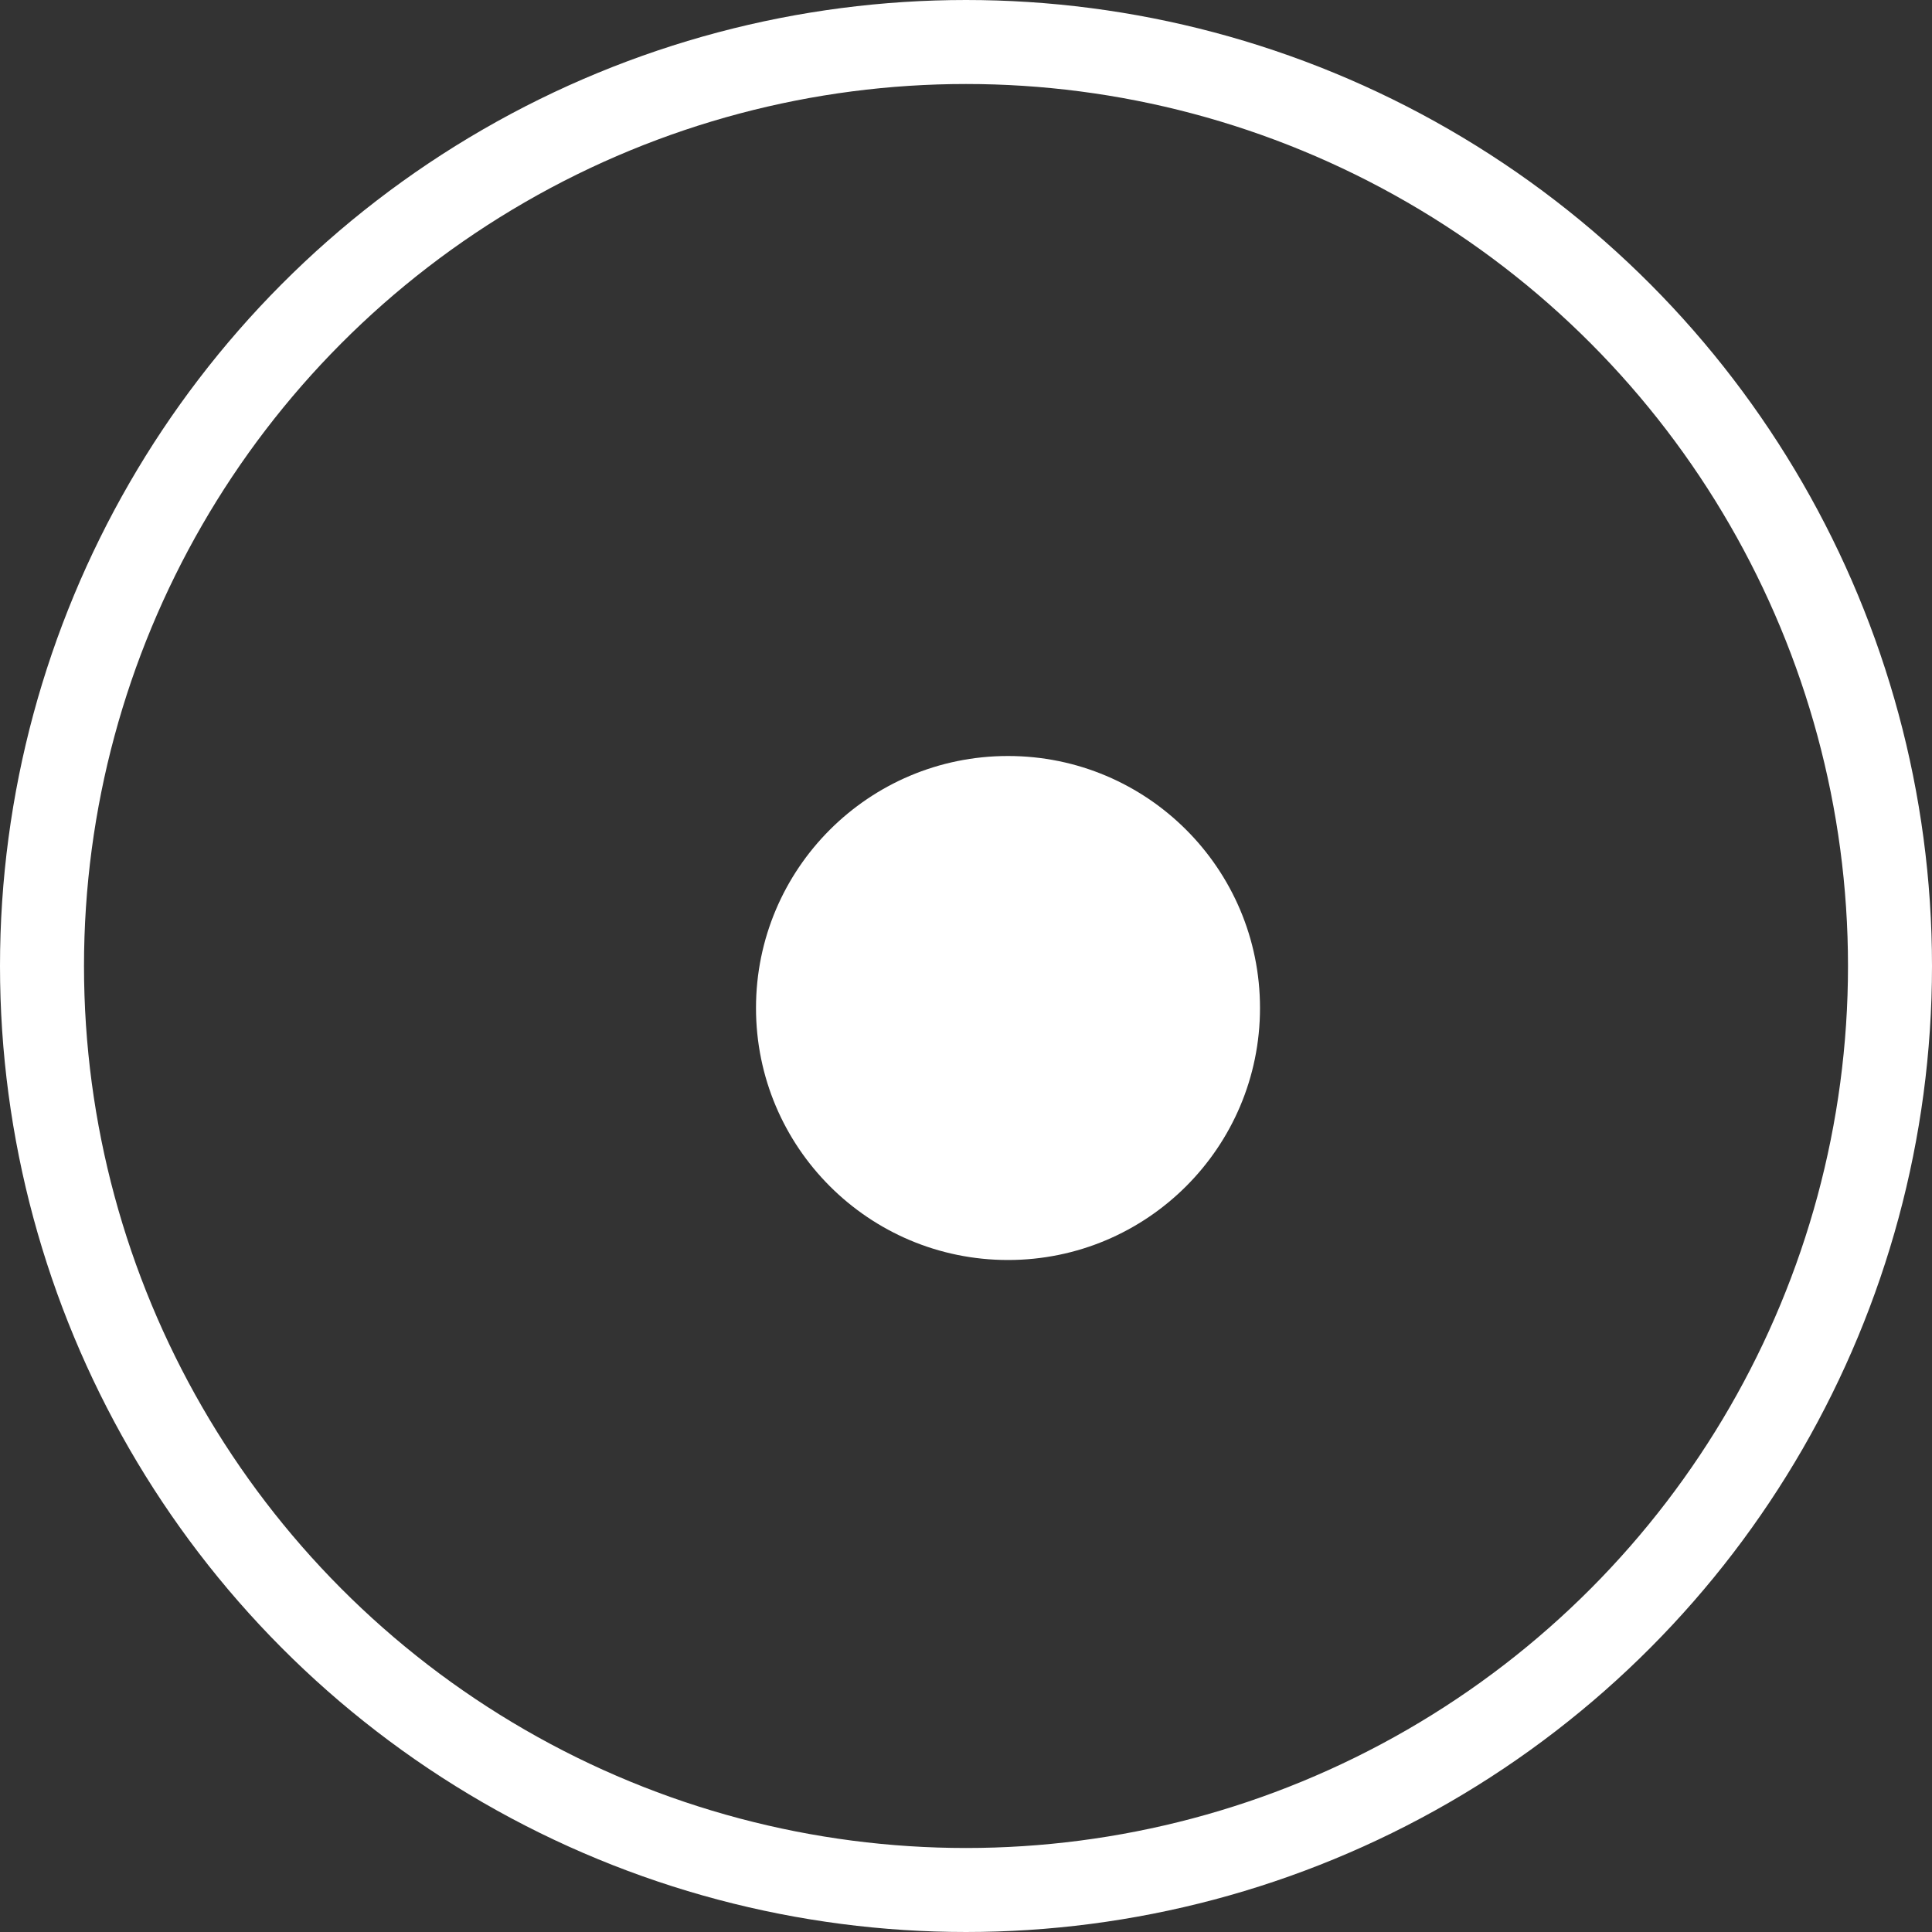
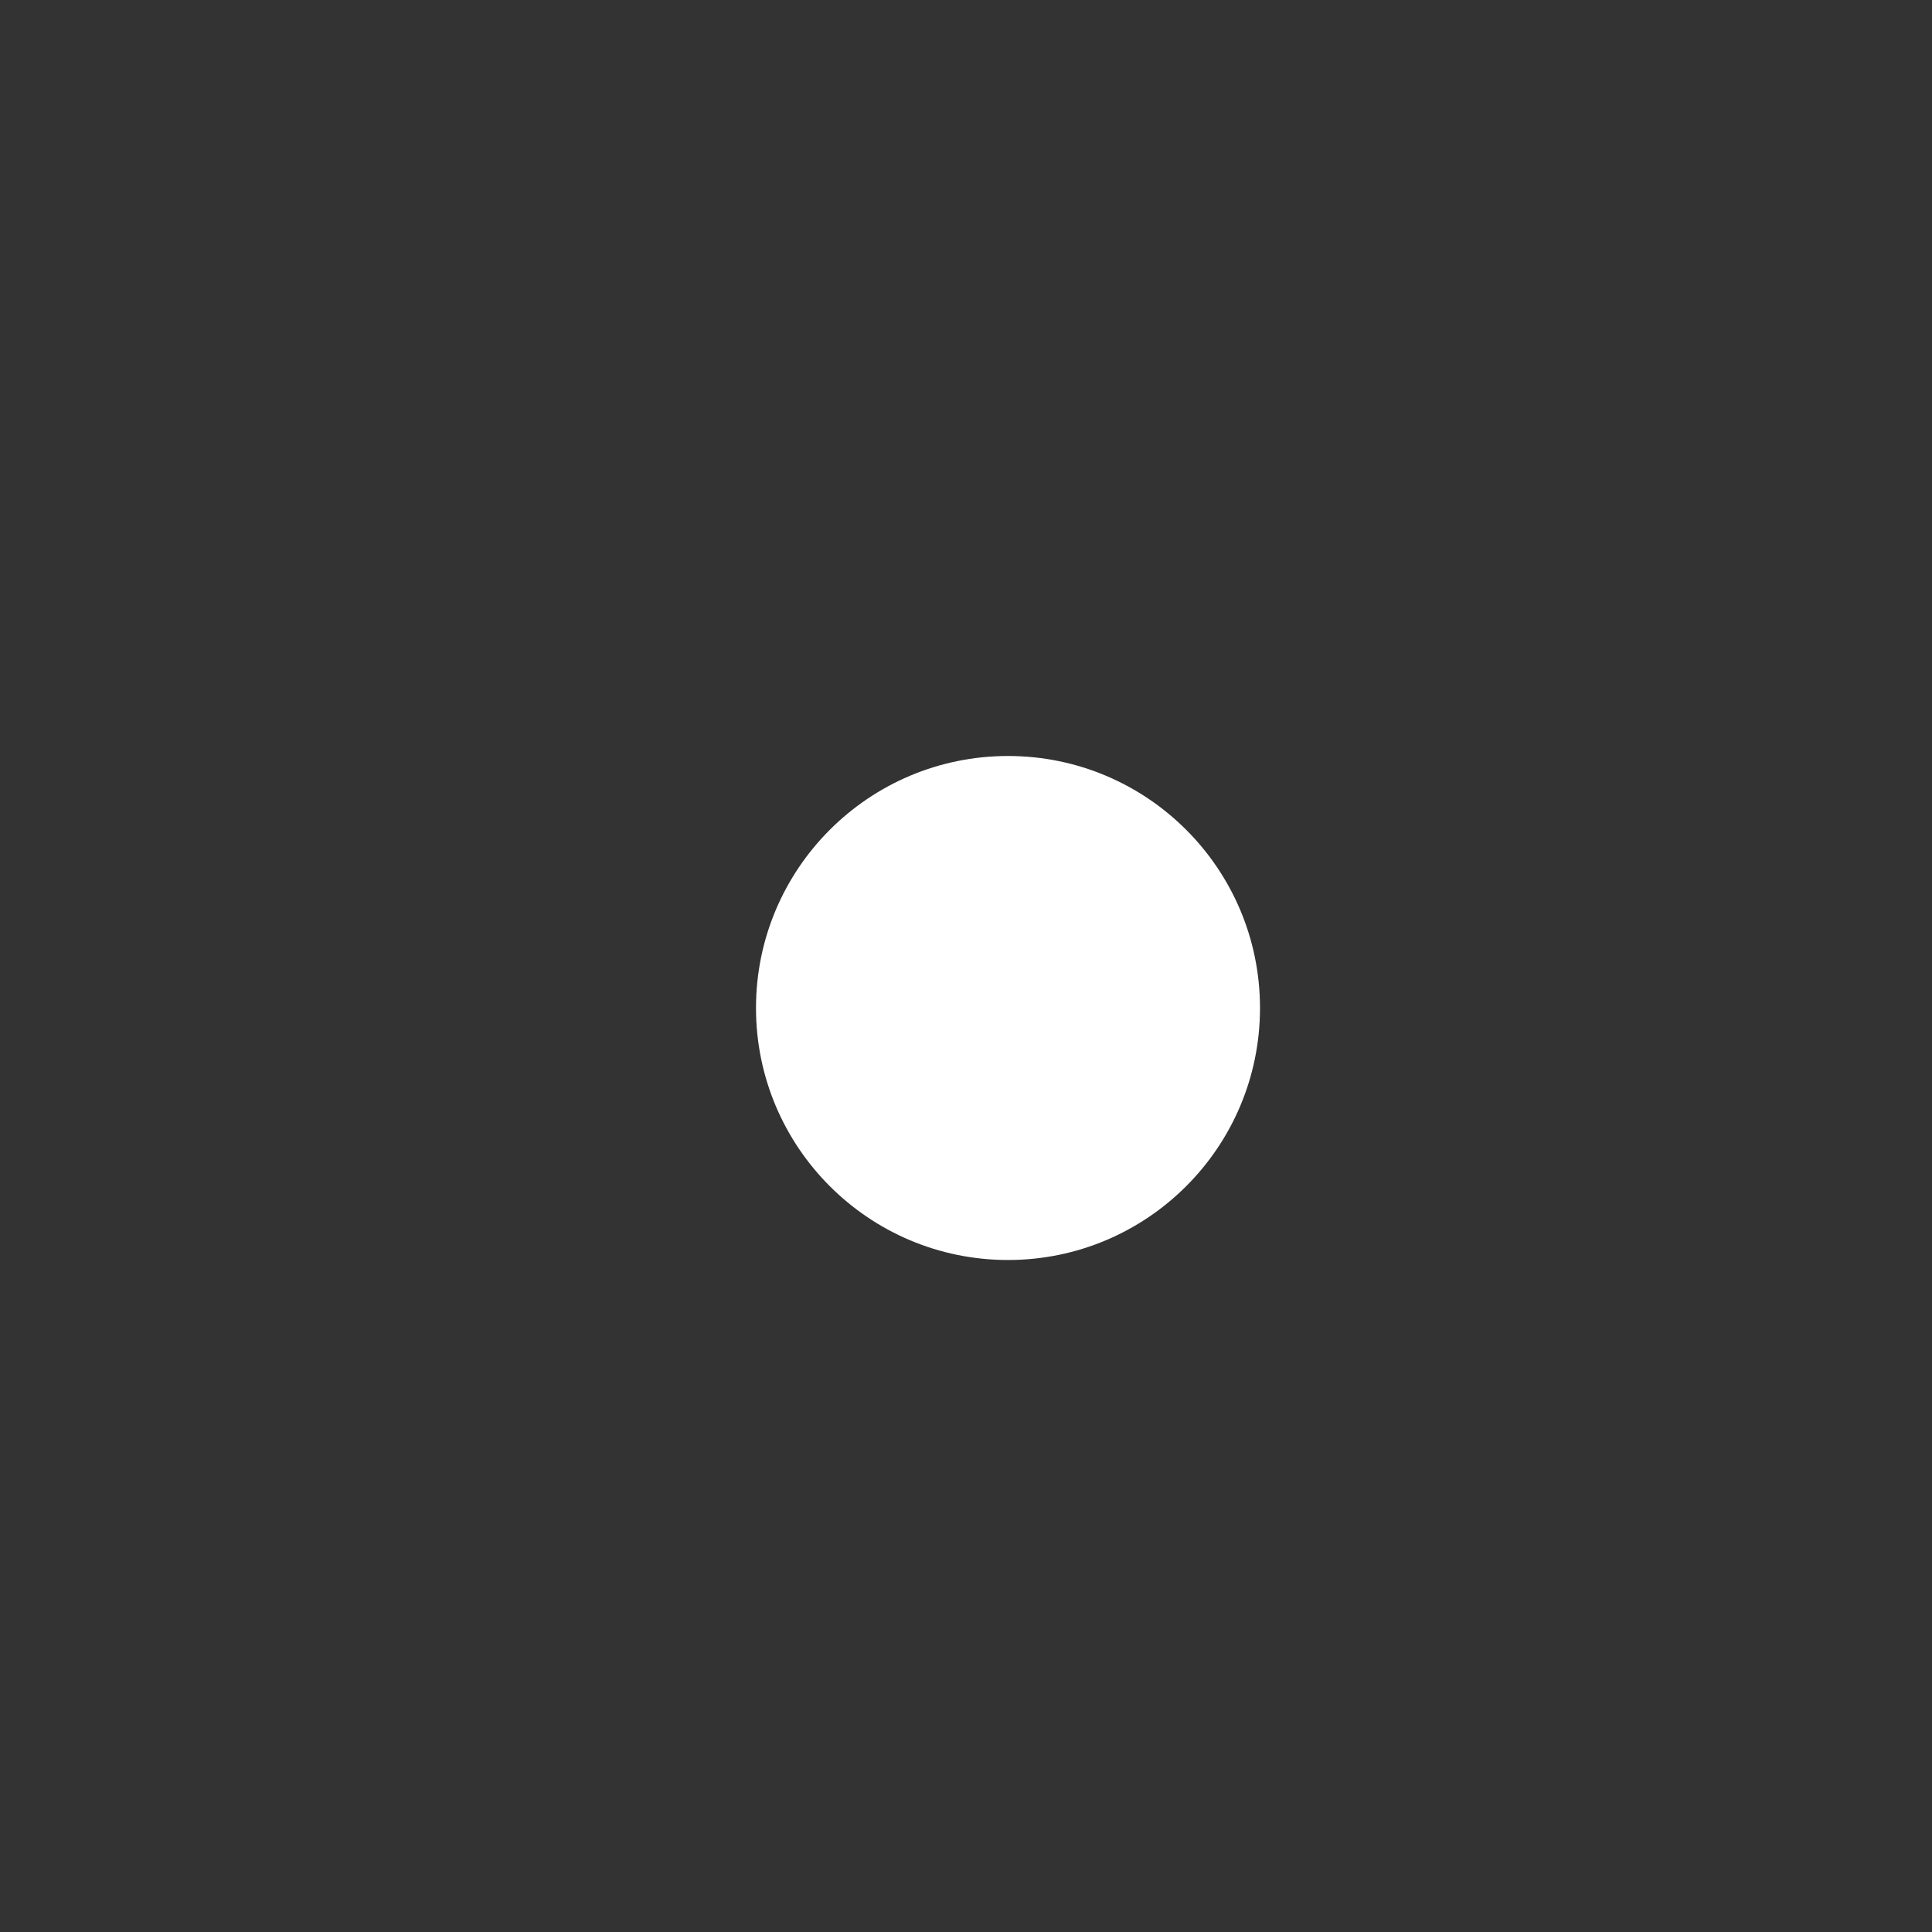
<svg xmlns="http://www.w3.org/2000/svg" width="23" height="23" viewBox="0 0 23 23" fill="none">
  <rect x="0" y="0" width="23" height="23" fill="#333333" stroke="none" />
  <circle cx="12" cy="12" r="3" fill="white" />
-   <circle cx="11.5" cy="11.5" r="11" stroke="white" />
</svg>